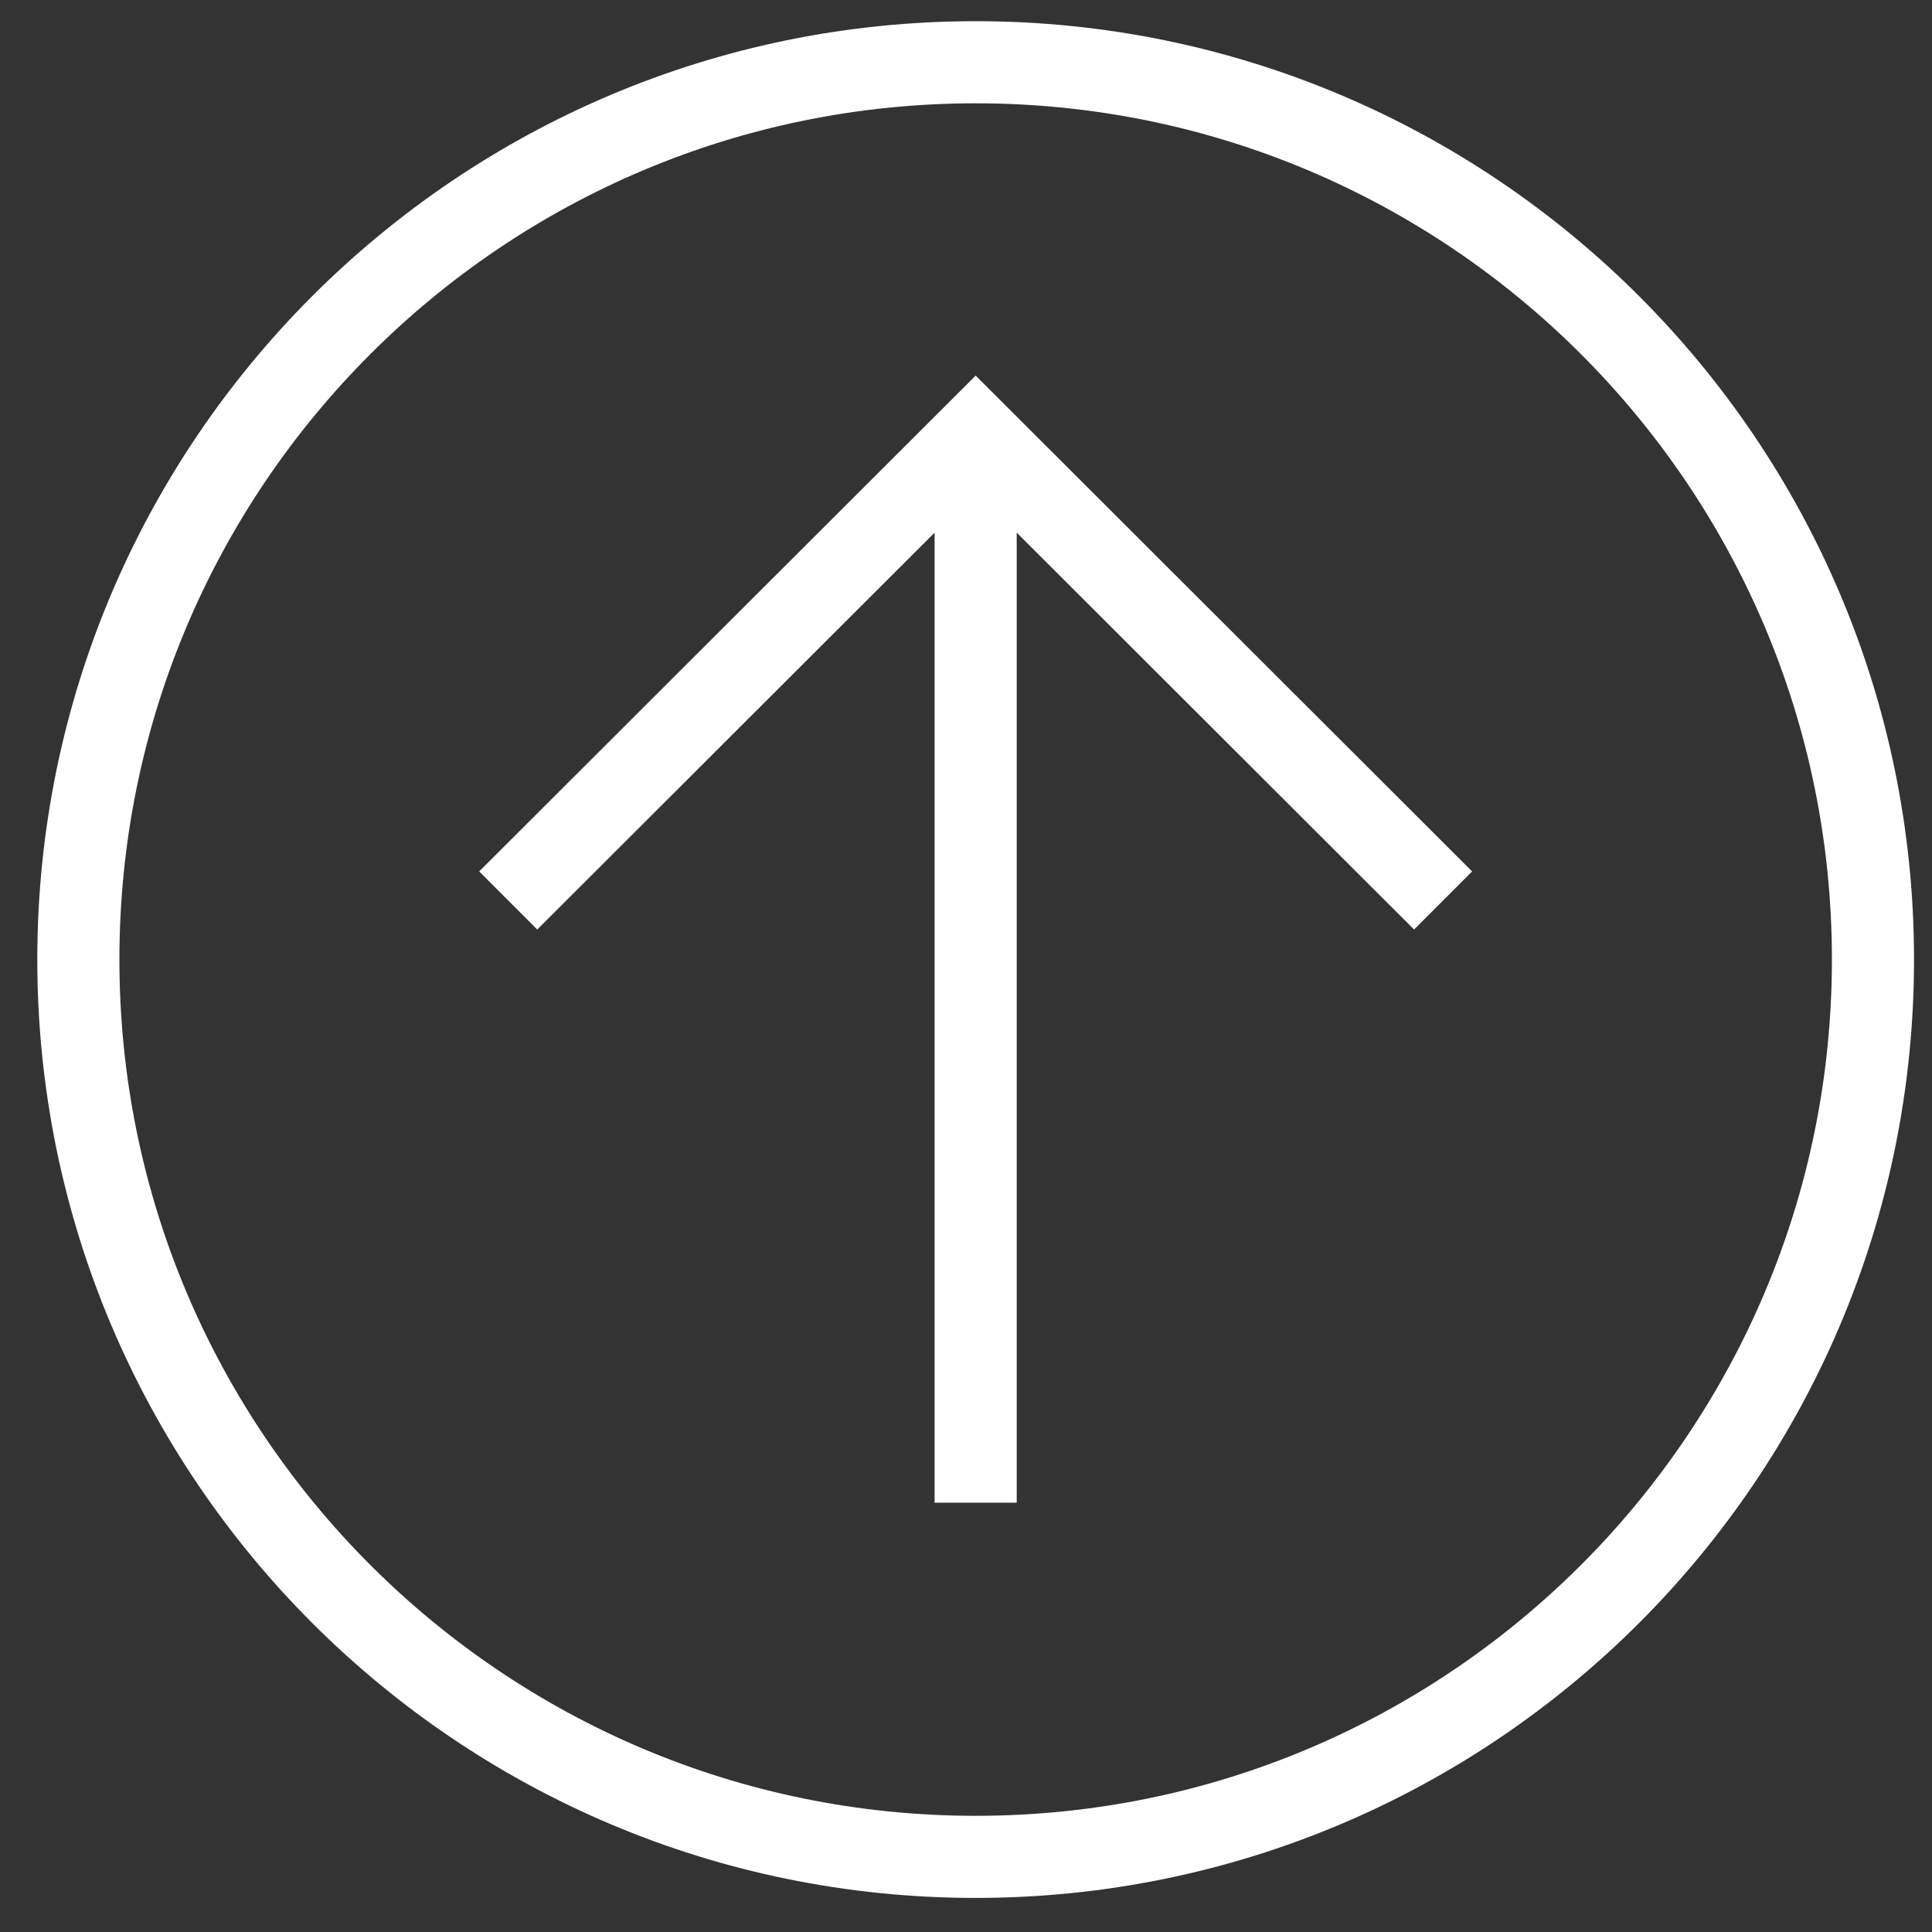
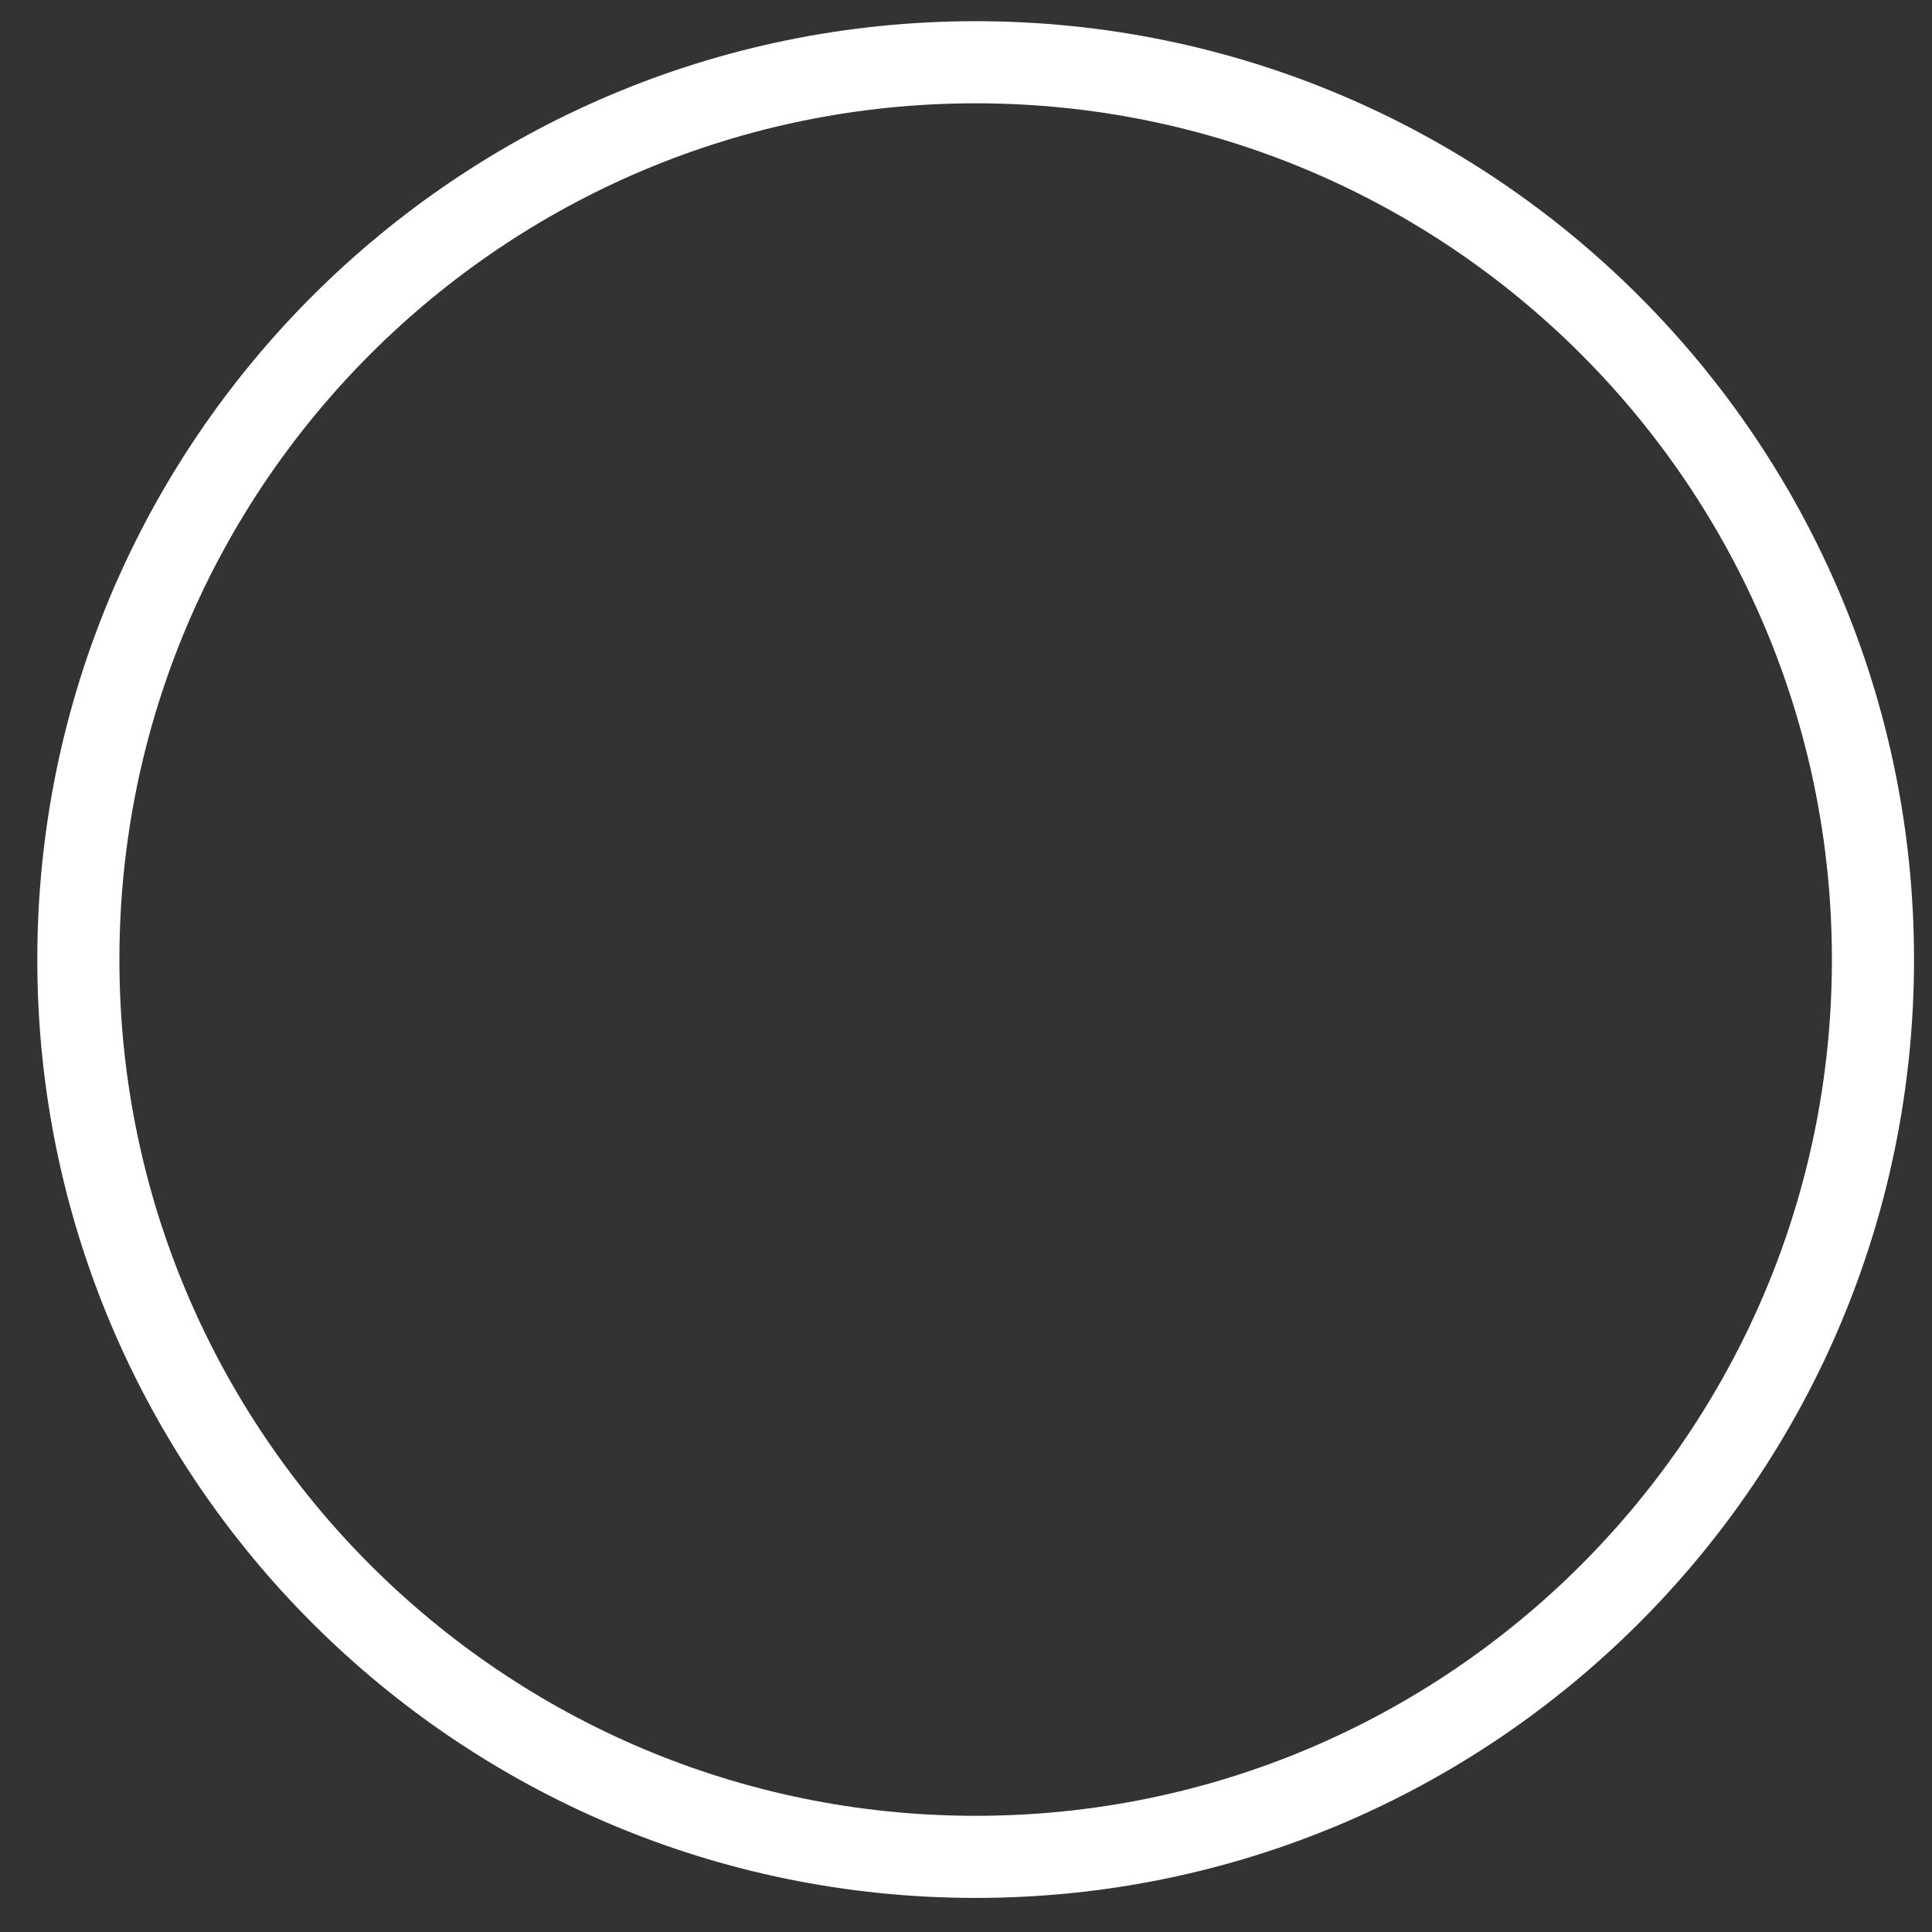
<svg xmlns="http://www.w3.org/2000/svg" width="36" height="36" viewBox="0 0 36 36" fill="none">
  <rect x="0" y="0" width="36" height="36" fill="#333333" stroke="none" />
  <path d="M18.18 34.6C27.41 34.6 34.9 27.11 34.9 17.88C34.9 8.65 27.41 1.16 18.18 1.16C8.95 1.16 1.46 8.65 1.46 17.88C1.46 27.11 8.95 34.6 18.18 34.6Z" stroke="white" stroke-width="1.53" stroke-miterlimit="10" />
-   <path d="M26.89 16.779L18.18 8.08L9.47 16.779M18.18 8.2V28" stroke="white" stroke-width="1.53" stroke-miterlimit="10" />
</svg>